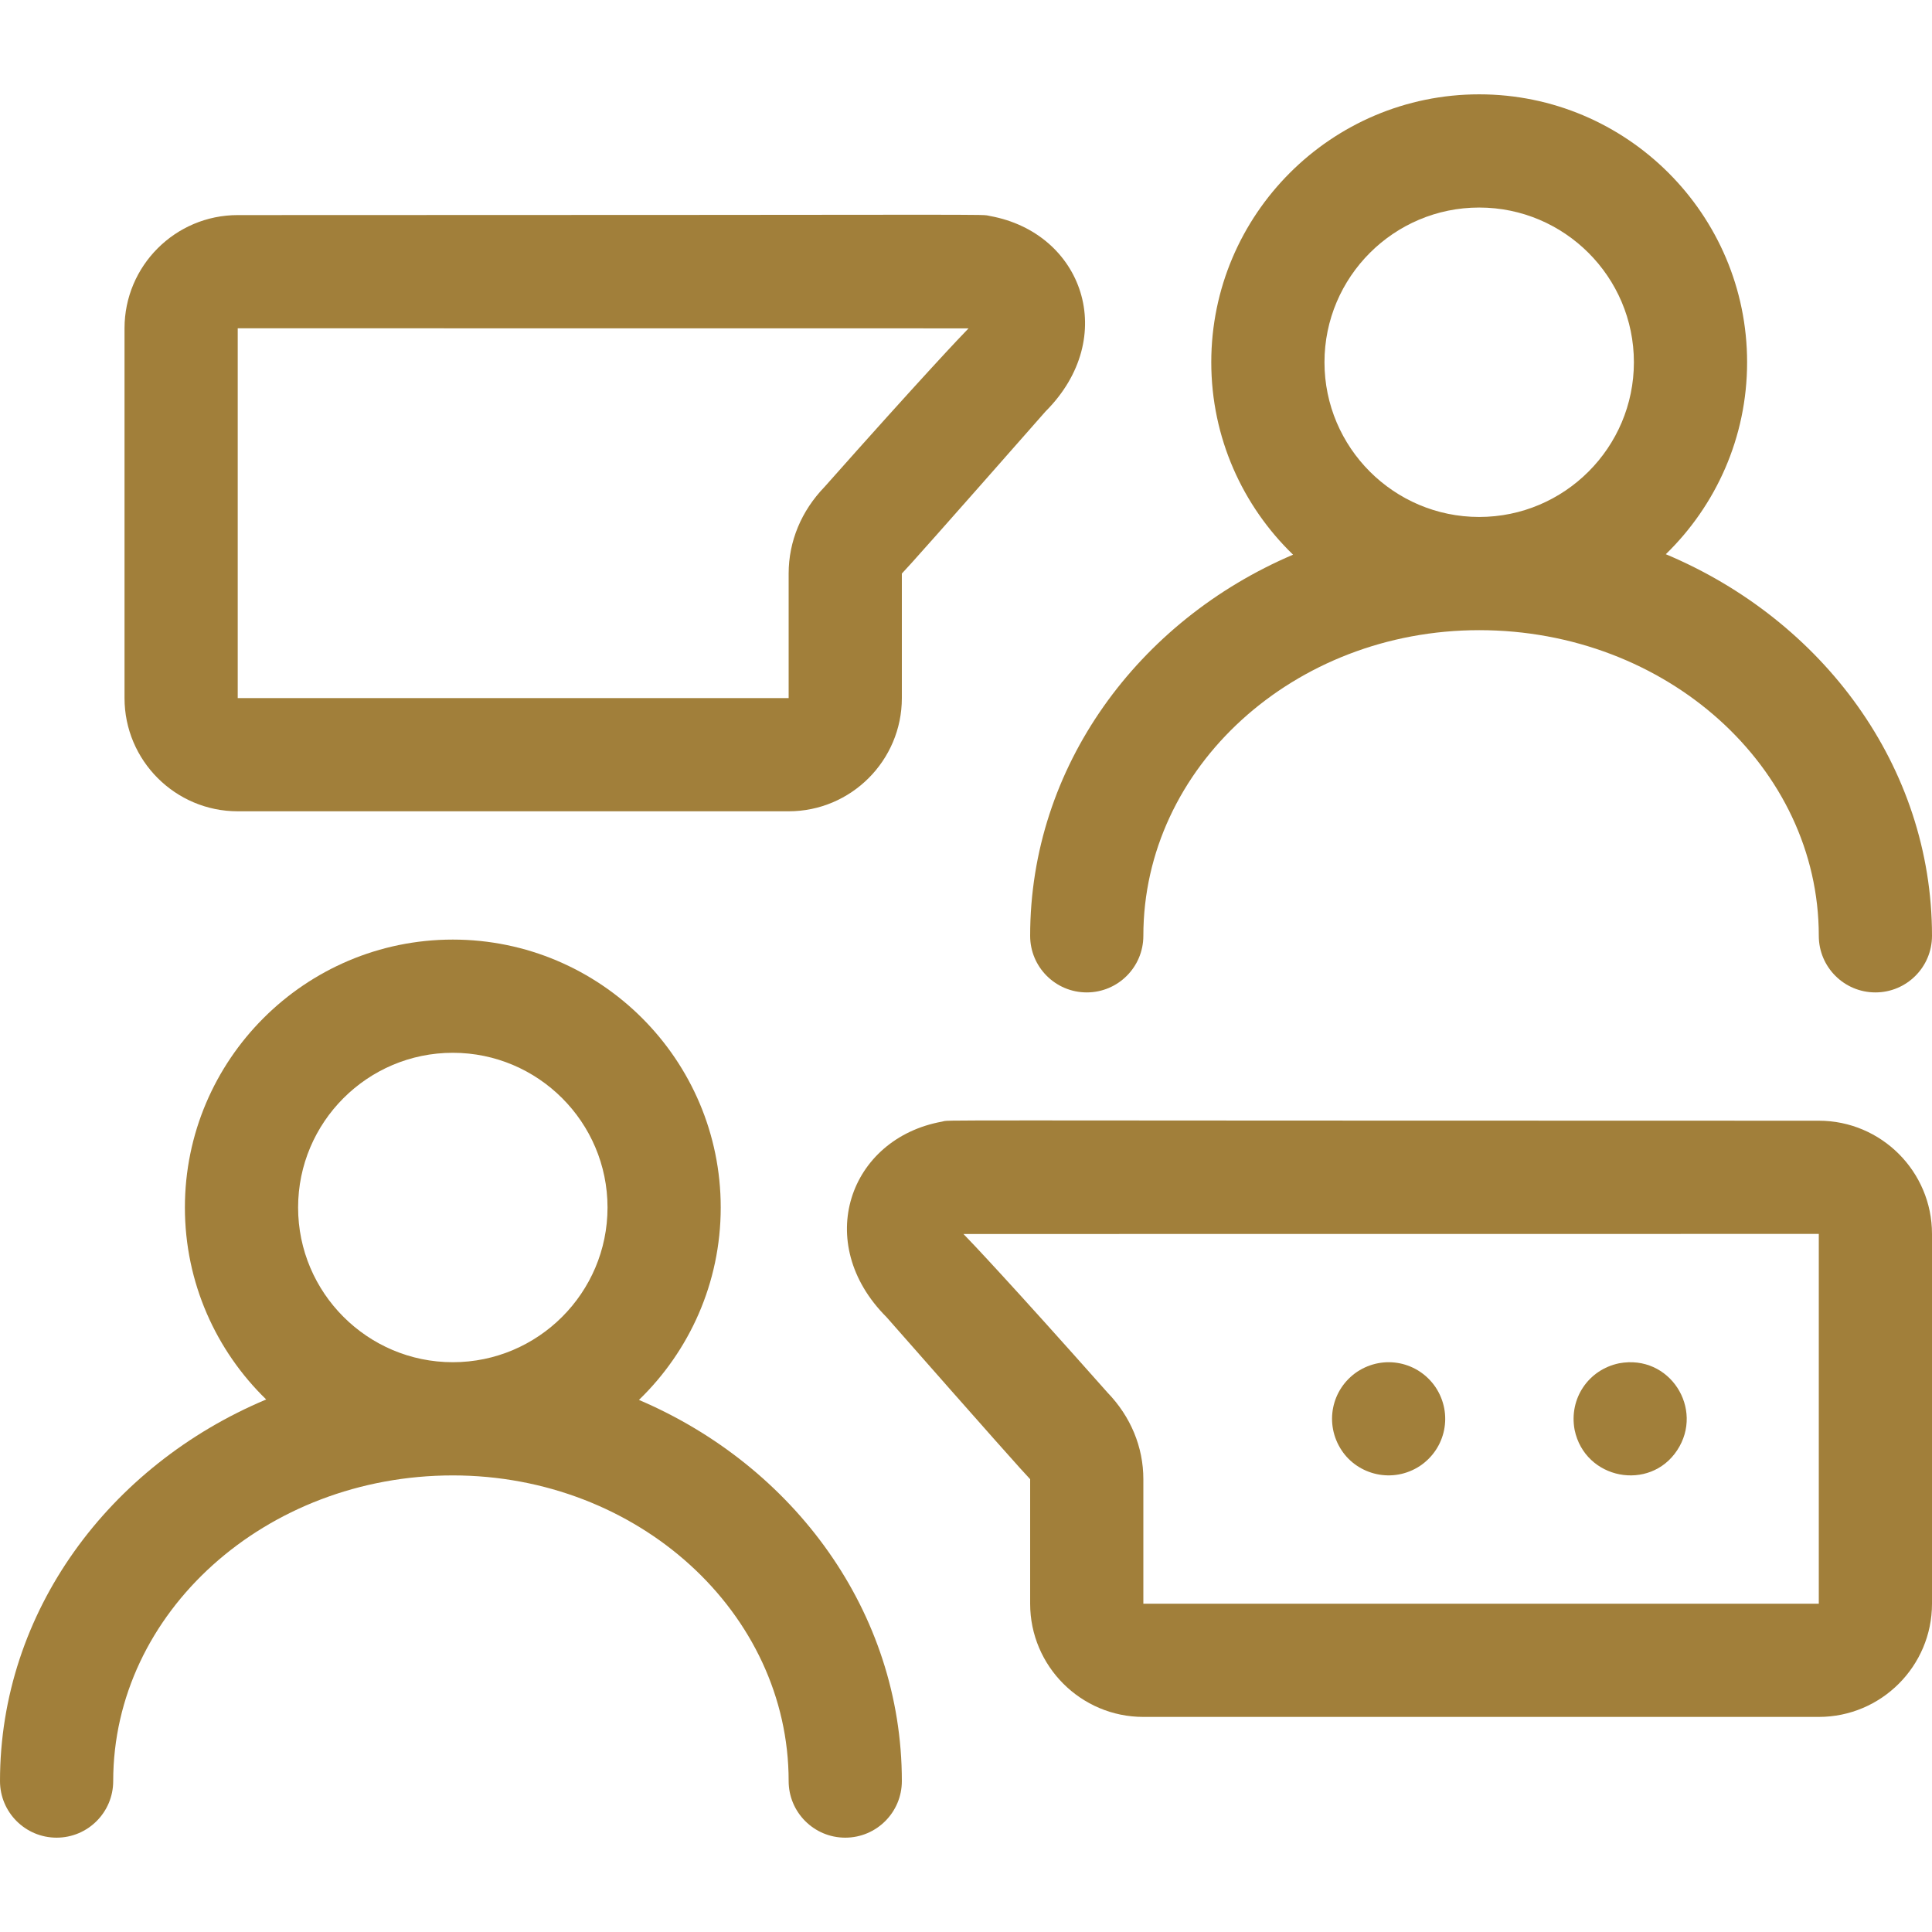
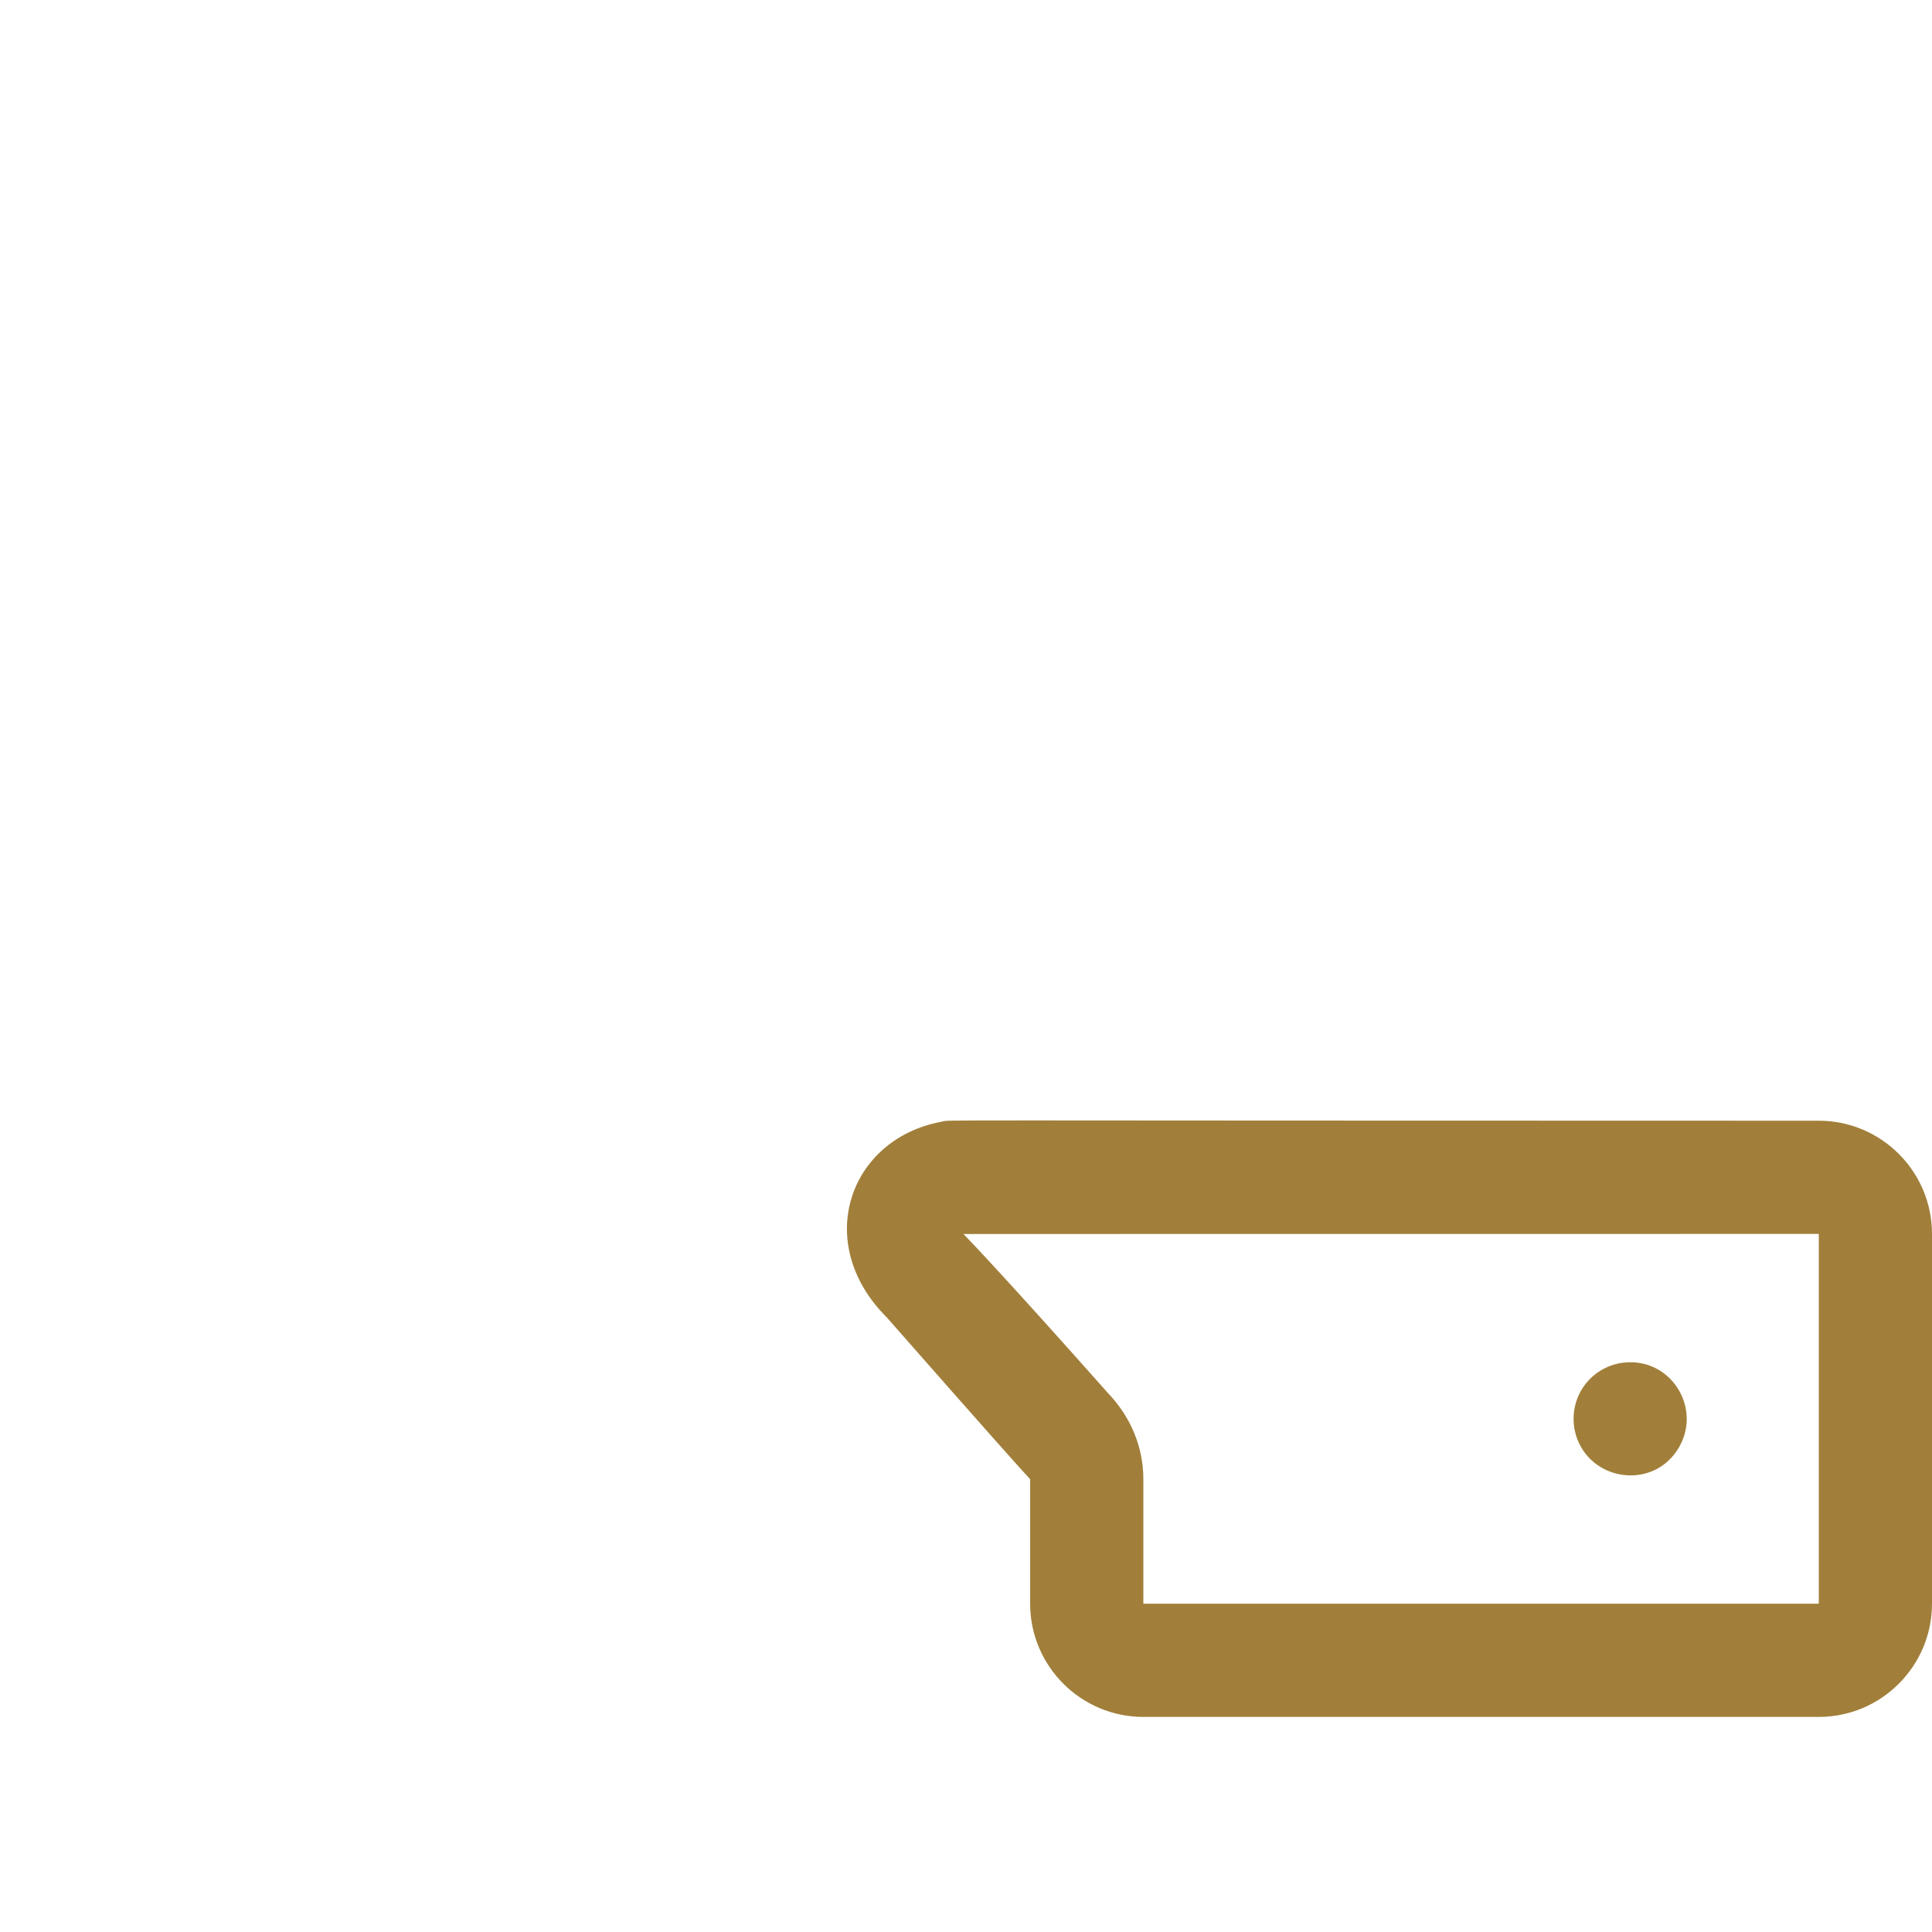
<svg xmlns="http://www.w3.org/2000/svg" version="1.1" id="Capa_1" x="0px" y="0px" width="512px" height="512px" viewBox="0 0 512 512" enable-background="new 0 0 512 512" xml:space="preserve">
  <g>
-     <path fill="#a17f3a" d="M169.328,370.995C182.677,358.078,191,339.998,191,320c0-39.148-31.851-71-71-71s-71,31.852-71,71   c0,19.934,8.269,37.963,21.543,50.872C28.978,388.333,0,427.095,0,472c0,8.284,6.716,15,15,15s15-6.716,15-15   c0-44.663,40.374-81,90-81c49.075,0,89,36.337,89,81c0,8.284,6.716,15,15,15s15-6.716,15-15   C239,427.198,210.395,388.514,169.328,370.995z M79,320c0-22.607,18.393-41,41-41s41,18.393,41,41s-18.393,41-41,41   S79,342.607,79,320z" />
-     <path fill="#a17f3a" d="M273,248c0,8.284,6.716,15,15,15s15-6.716,15-15c0-44.663,39.925-81,89-81c49.626,0,90,36.337,90,81   c0,8.284,6.716,15,15,15s15-6.716,15-15c0-44.905-28.978-83.667-70.543-101.128C454.731,133.963,463,115.934,463,96   c0-39.149-31.851-71-71-71s-71,31.851-71,71c0,19.998,8.323,38.078,21.672,50.995C301.605,164.514,273,203.198,273,248z M351,96   c0-22.607,18.393-41,41-41s41,18.393,41,41s-18.393,41-41,41S351,118.607,351,96z" />
-     <path fill="#a17f3a" d="M63,215h146c16.542,0,30-13.458,30-30v-33c1.281-1.29,10.866-12.027,38.066-42.951   c19.654-19.653,9.938-47.325-14.713-51.807C259.258,56.677,272.598,57,63,57c-16.542,0-30,13.458-30,30v98   C33,201.542,46.458,215,63,215z M63,87c116.705,0,176.988,0.021,193.675,0.021c-1.874,1.901-12.444,13.026-38.157,42.003   C212.373,135.386,209,143.444,209,152v33H63V87z" />
-     <path fill="#a17f3a" d="M359.67,363.529c-6.892,4.656-8.73,13.839-4.14,20.801c4.317,6.57,13.564,8.911,20.8,4.141   c6.863-4.632,8.754-13.804,4.14-20.801C375.894,360.872,366.745,358.88,359.67,363.529L359.67,363.529z" />
    <path fill="#a17f3a" d="M417.29,378.93c2.735,13.192,19.935,16.424,27.18,5.4c7.229-10.96-1.985-25.548-15.399-23.04   C420.947,362.977,415.738,370.645,417.29,378.93z" />
    <path fill="#a17f3a" d="M512,425v-98c0-16.542-13.458-30-30-30c-246.818,0-229.469-0.285-232.354,0.242   c-24.65,4.482-34.366,32.152-14.713,51.807C262.134,379.973,271.719,390.71,273,392v33c0,16.542,13.458,30,30,30h179   C498.542,455,512,441.542,512,425z M482,425H303v-33c0-8.557-3.374-16.614-9.518-22.977   c-25.713-28.977-36.283-40.102-38.157-42.002c16.686,0,109.97-0.021,226.675-0.021V425z" />
  </g>
</svg>